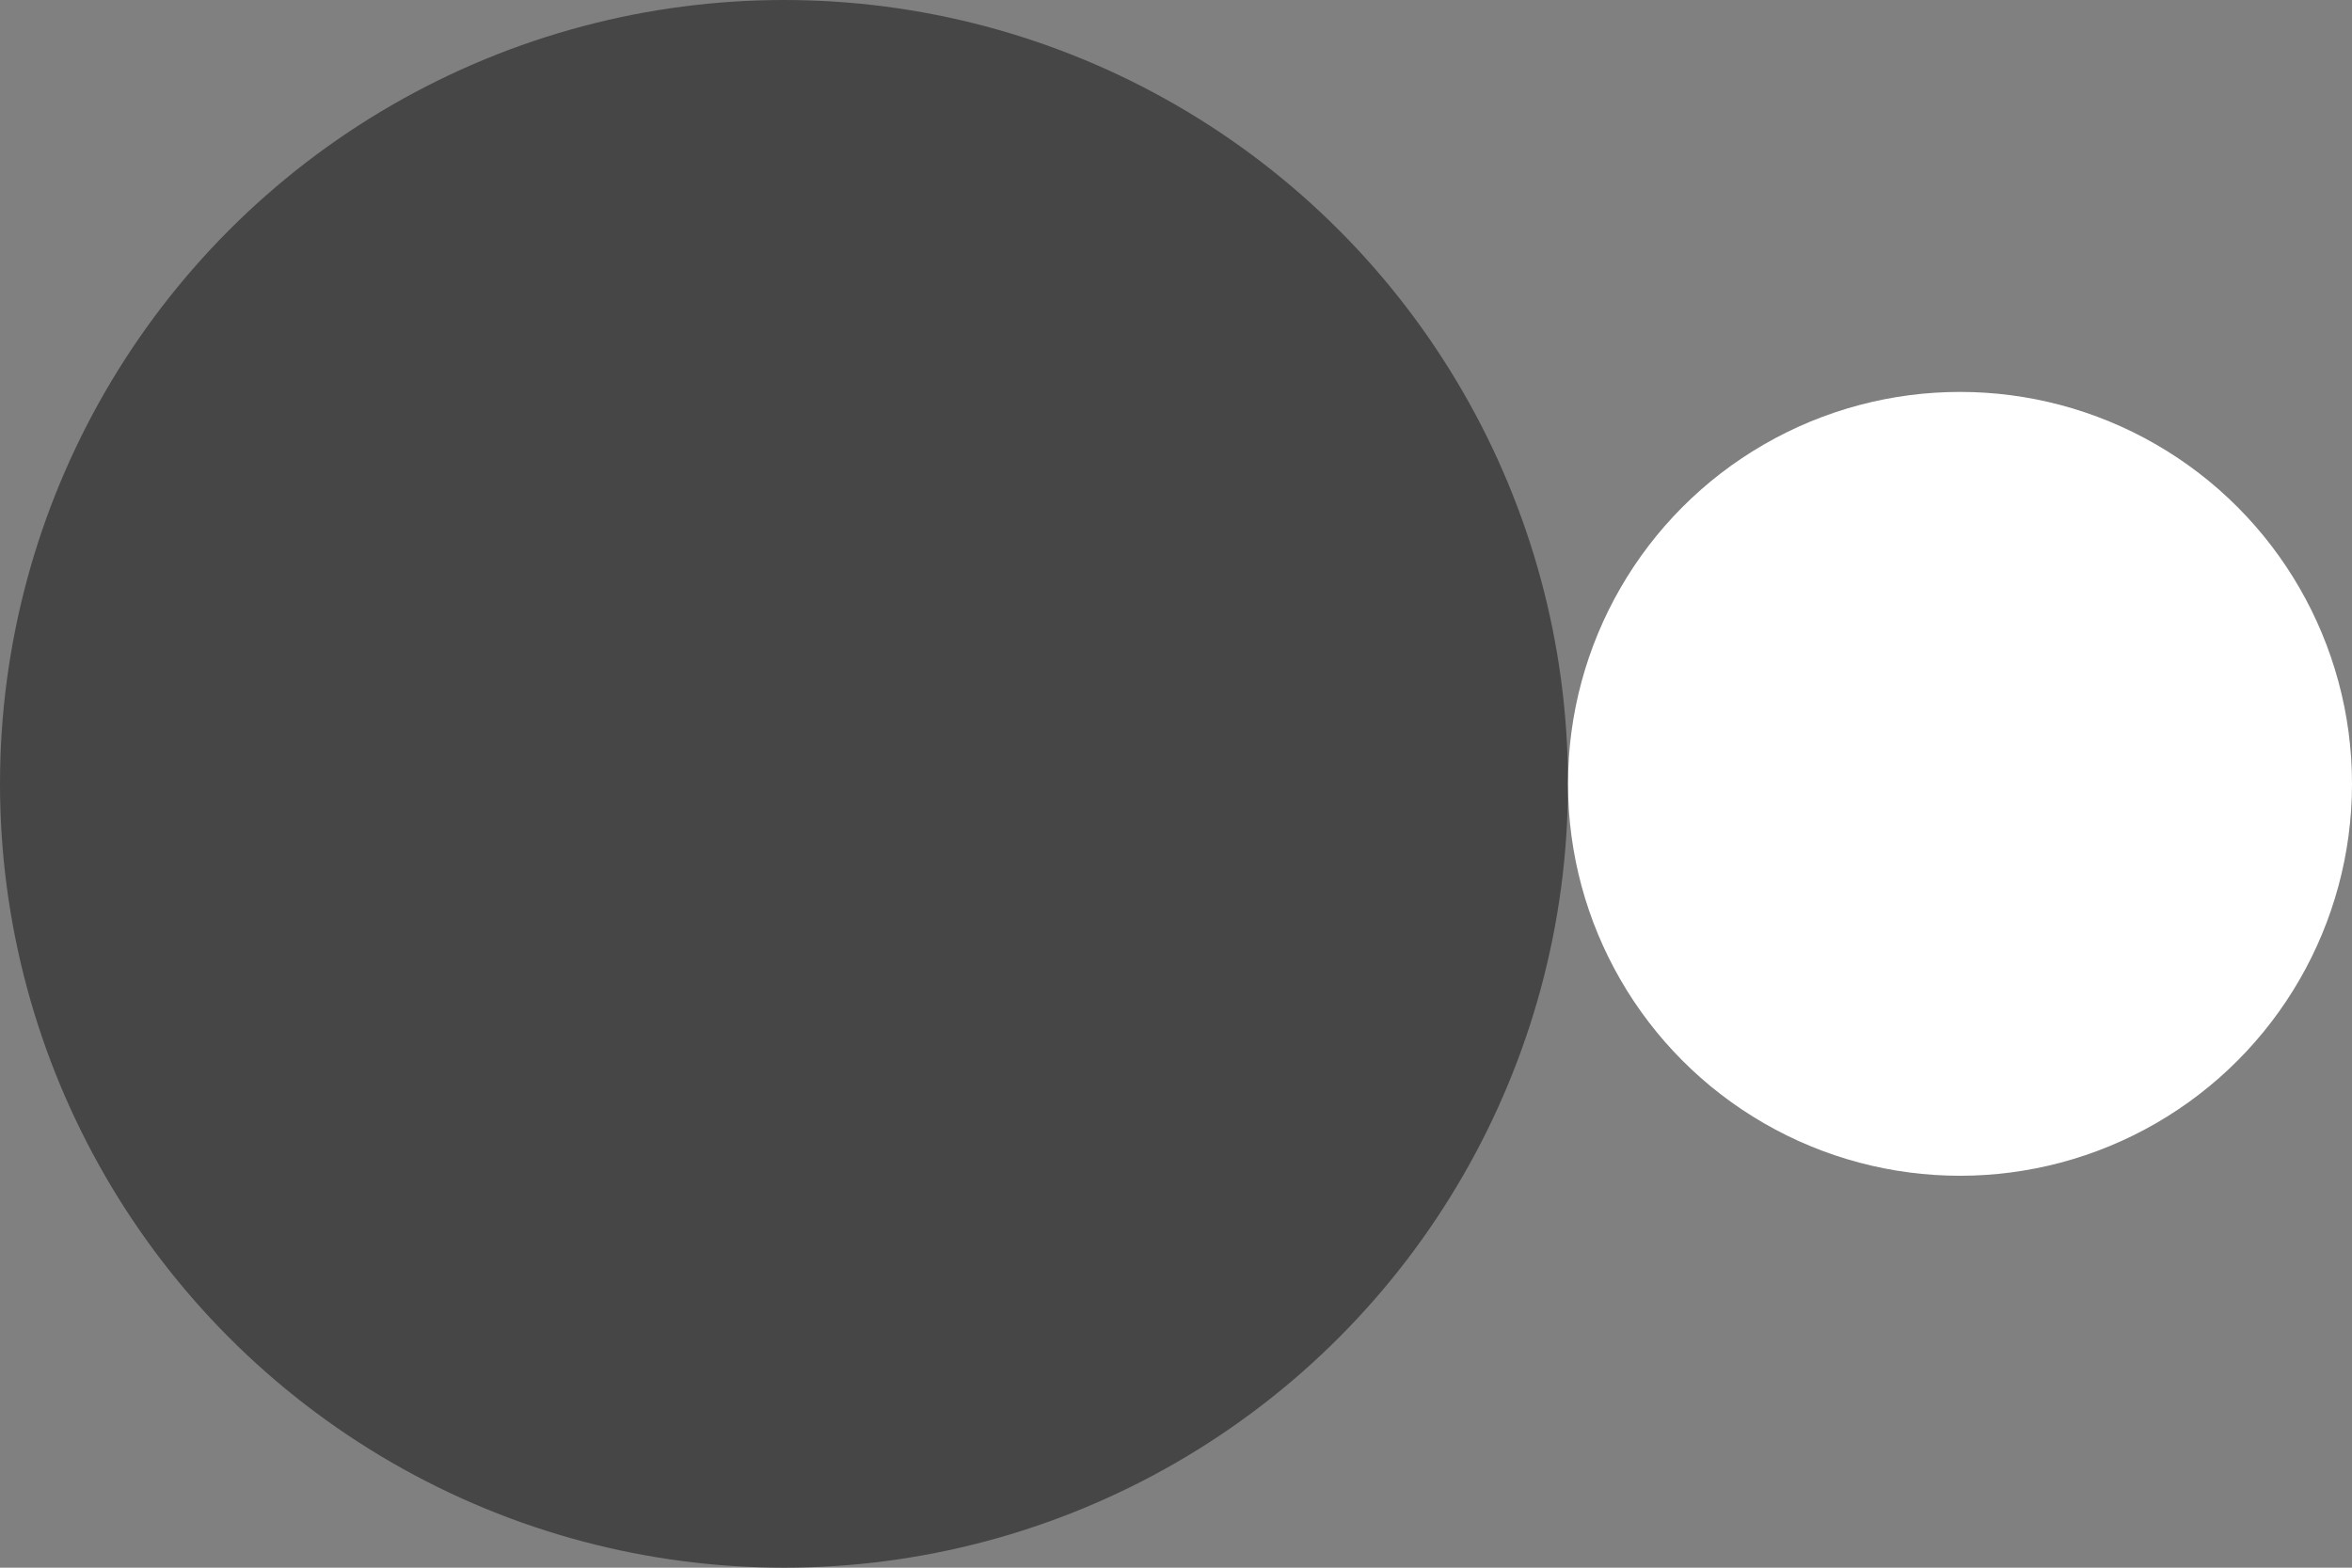
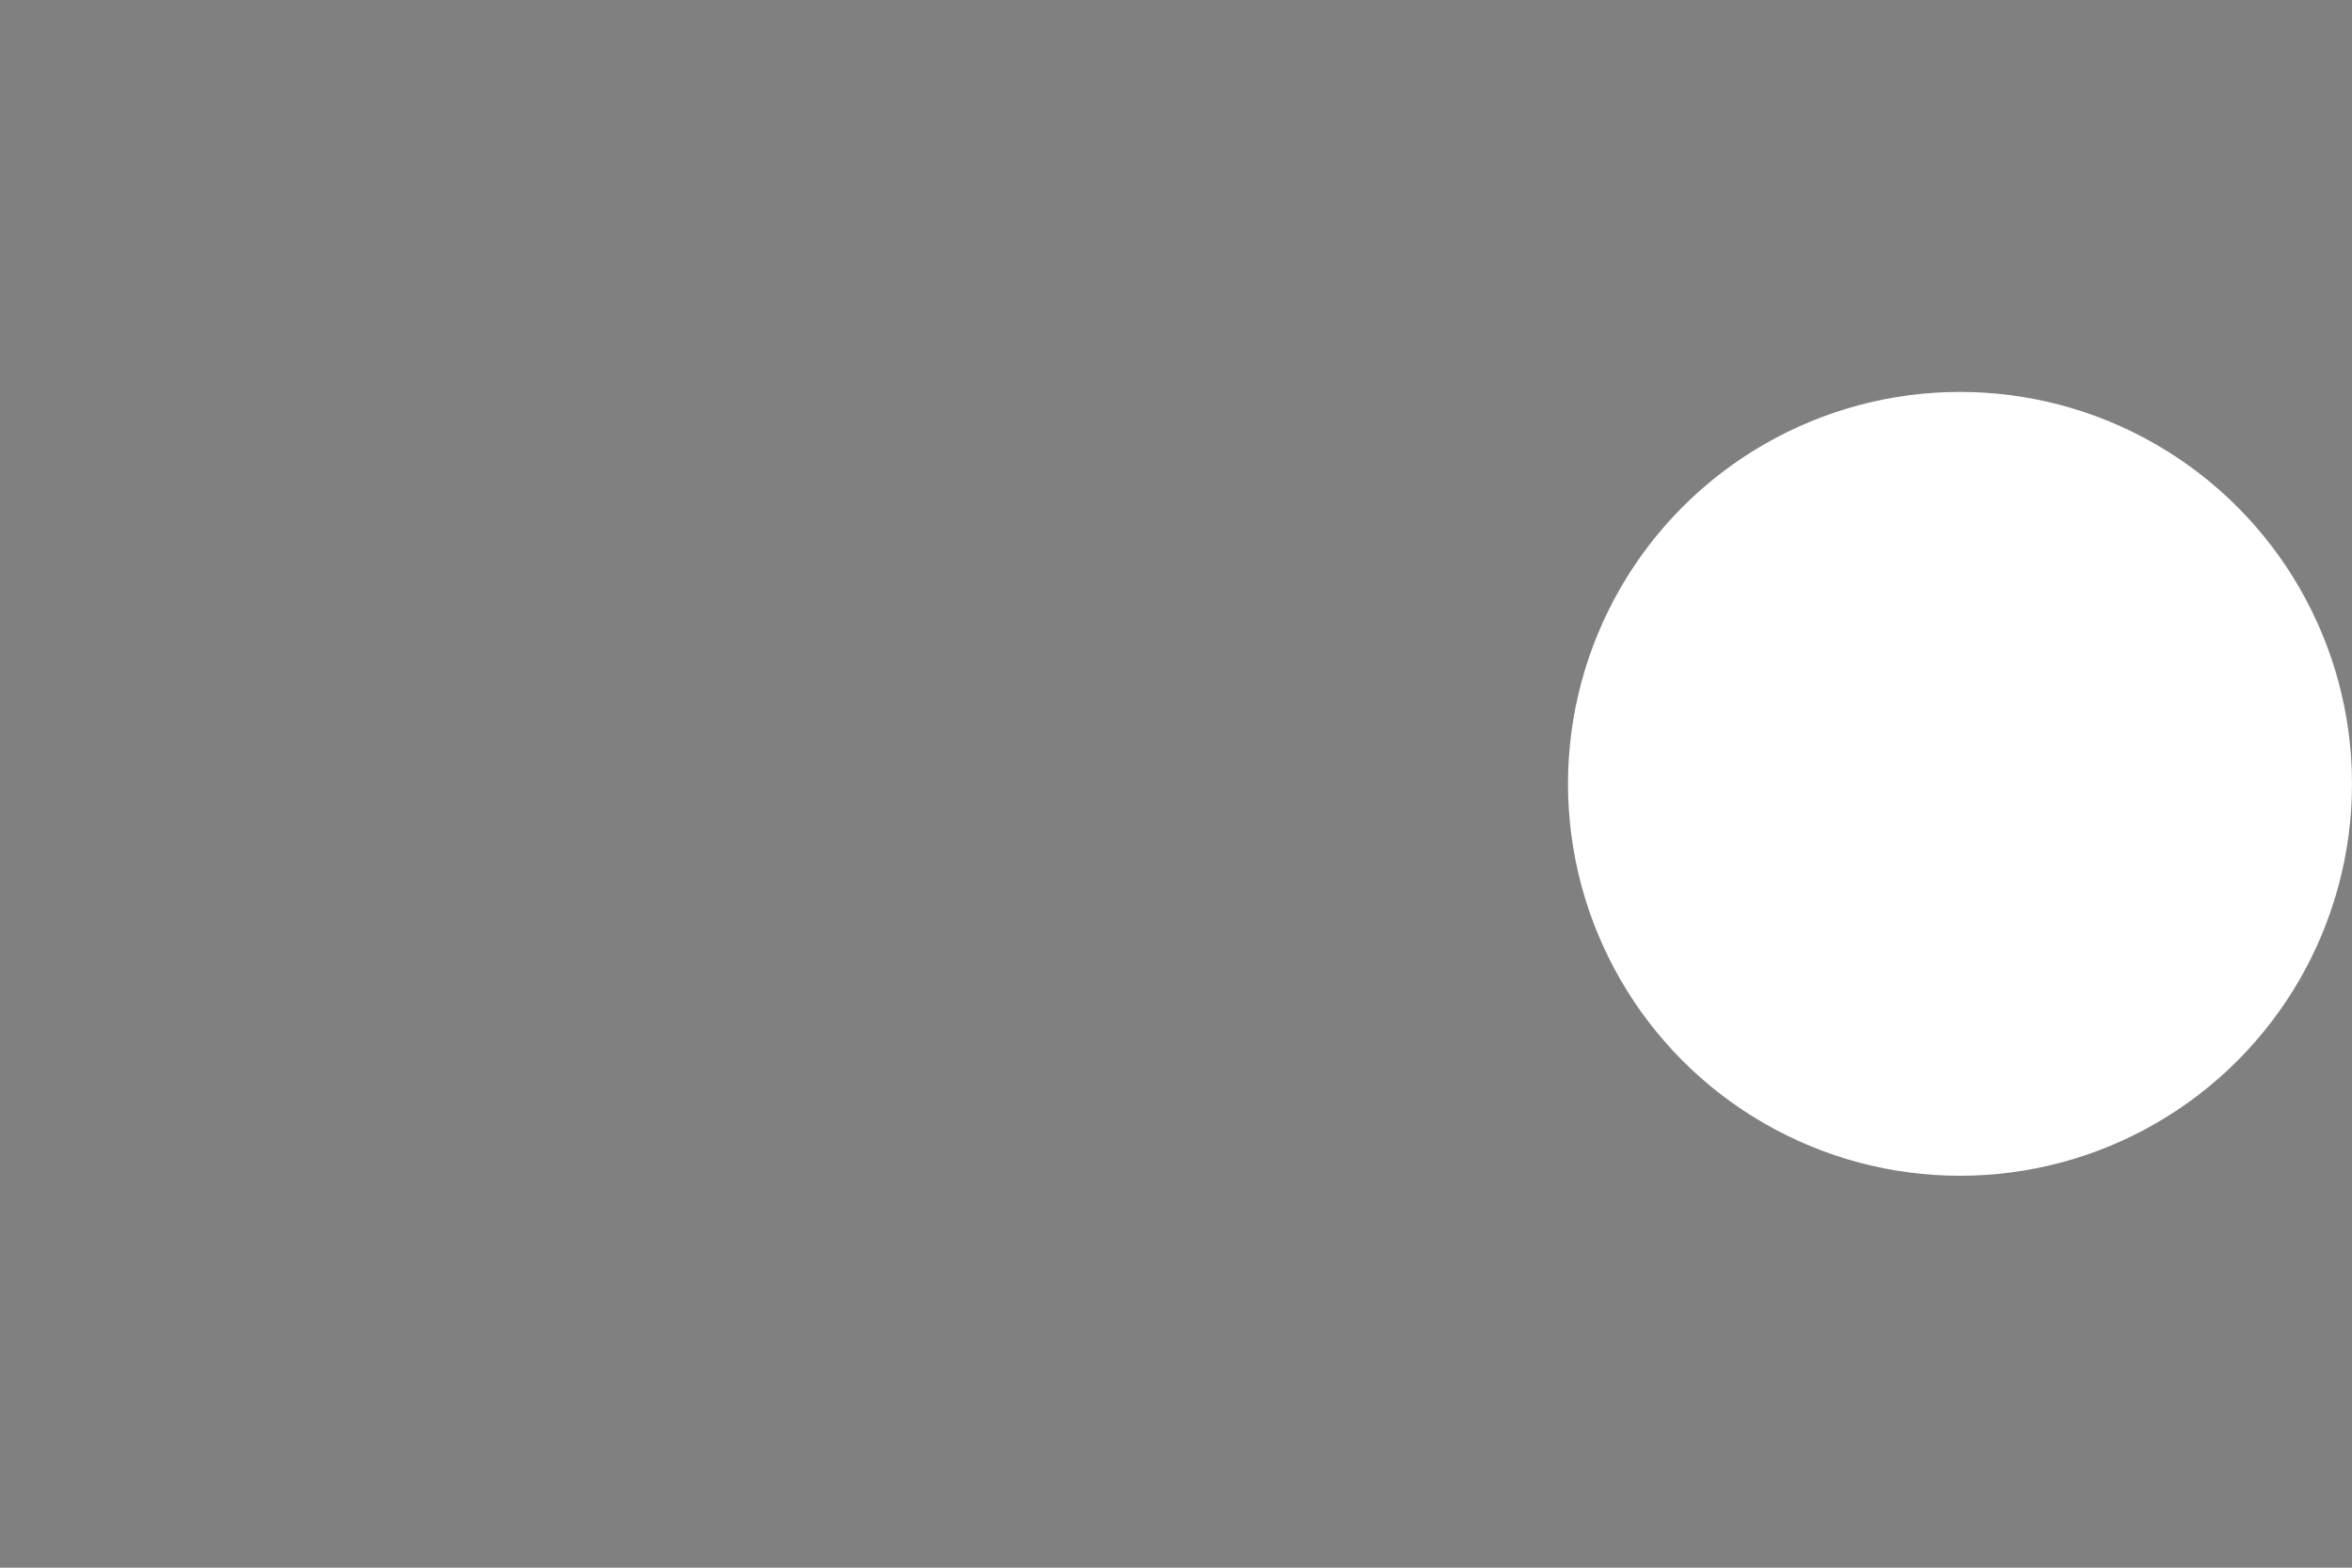
<svg xmlns="http://www.w3.org/2000/svg" width="9" height="6" viewBox="0 0 9 6">
  <rect x="0" y="0" width="9" height="6" fill="#808080" stroke="none" />
  <title>dottedBlueLine_5</title>
-   <circle cx="3" cy="3" r="3" fill="#464646" />
  <circle cx="7.5" cy="3" r="1.5" fill="#fff" />
</svg>